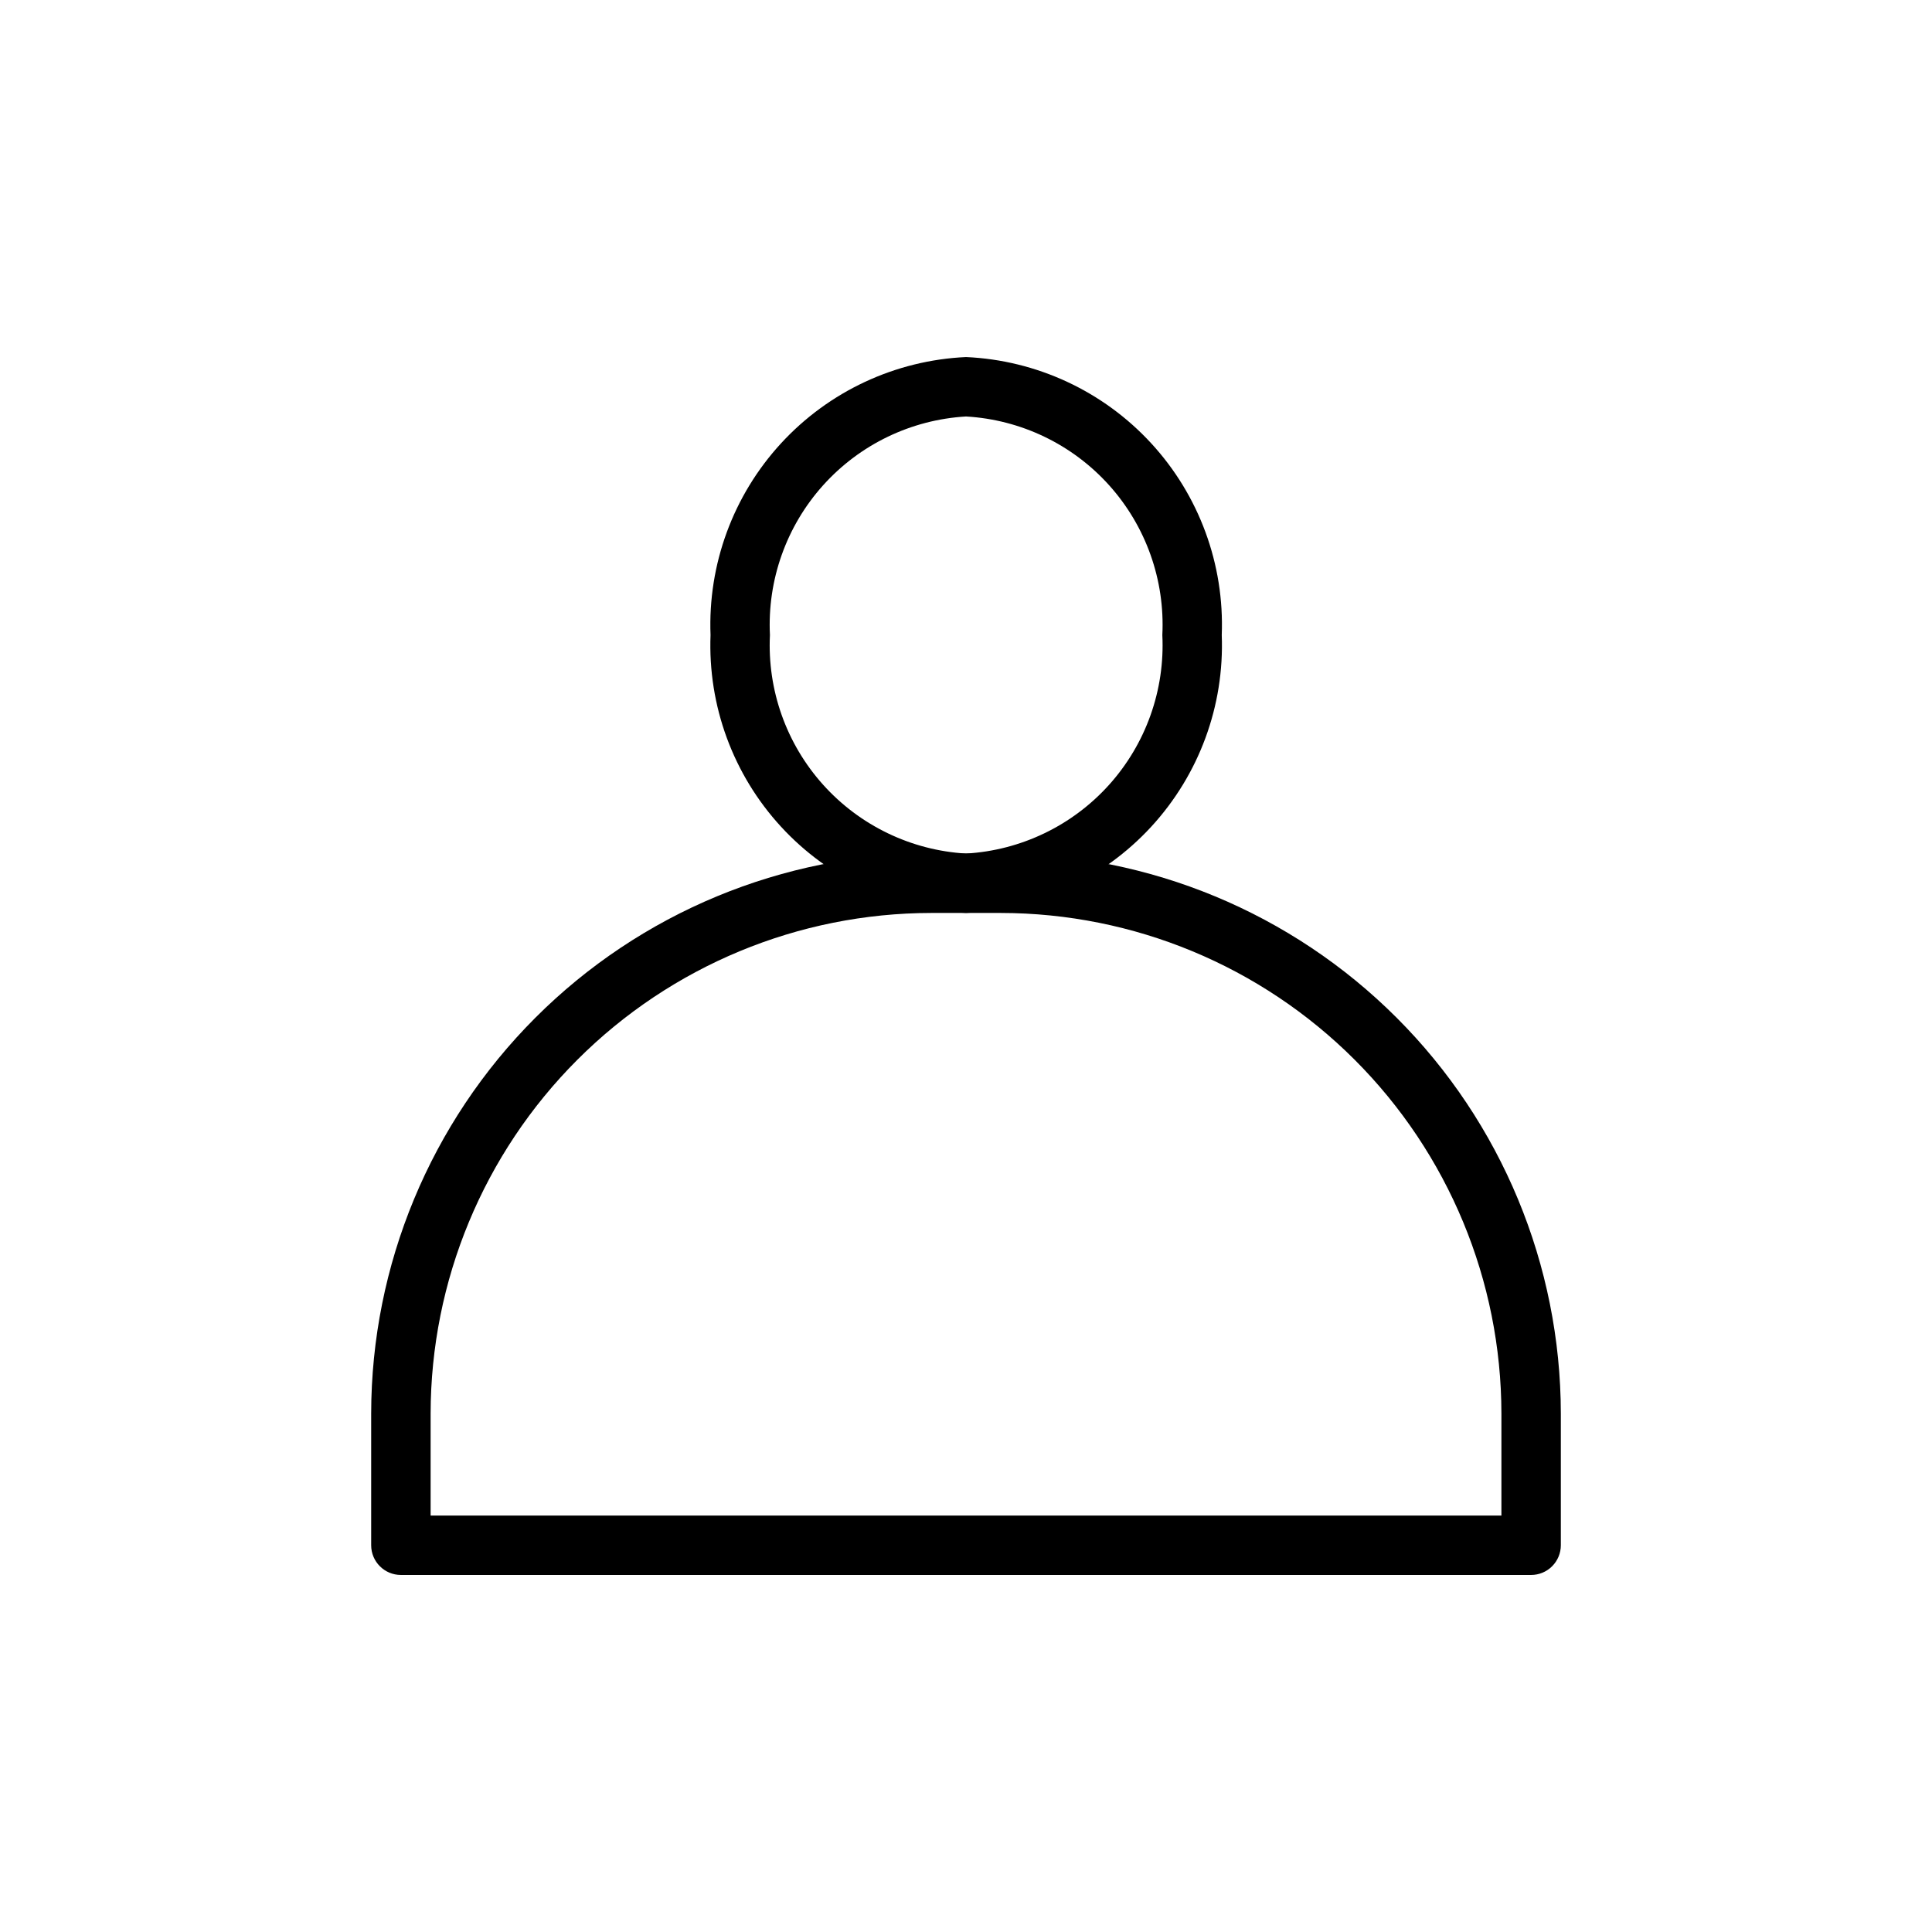
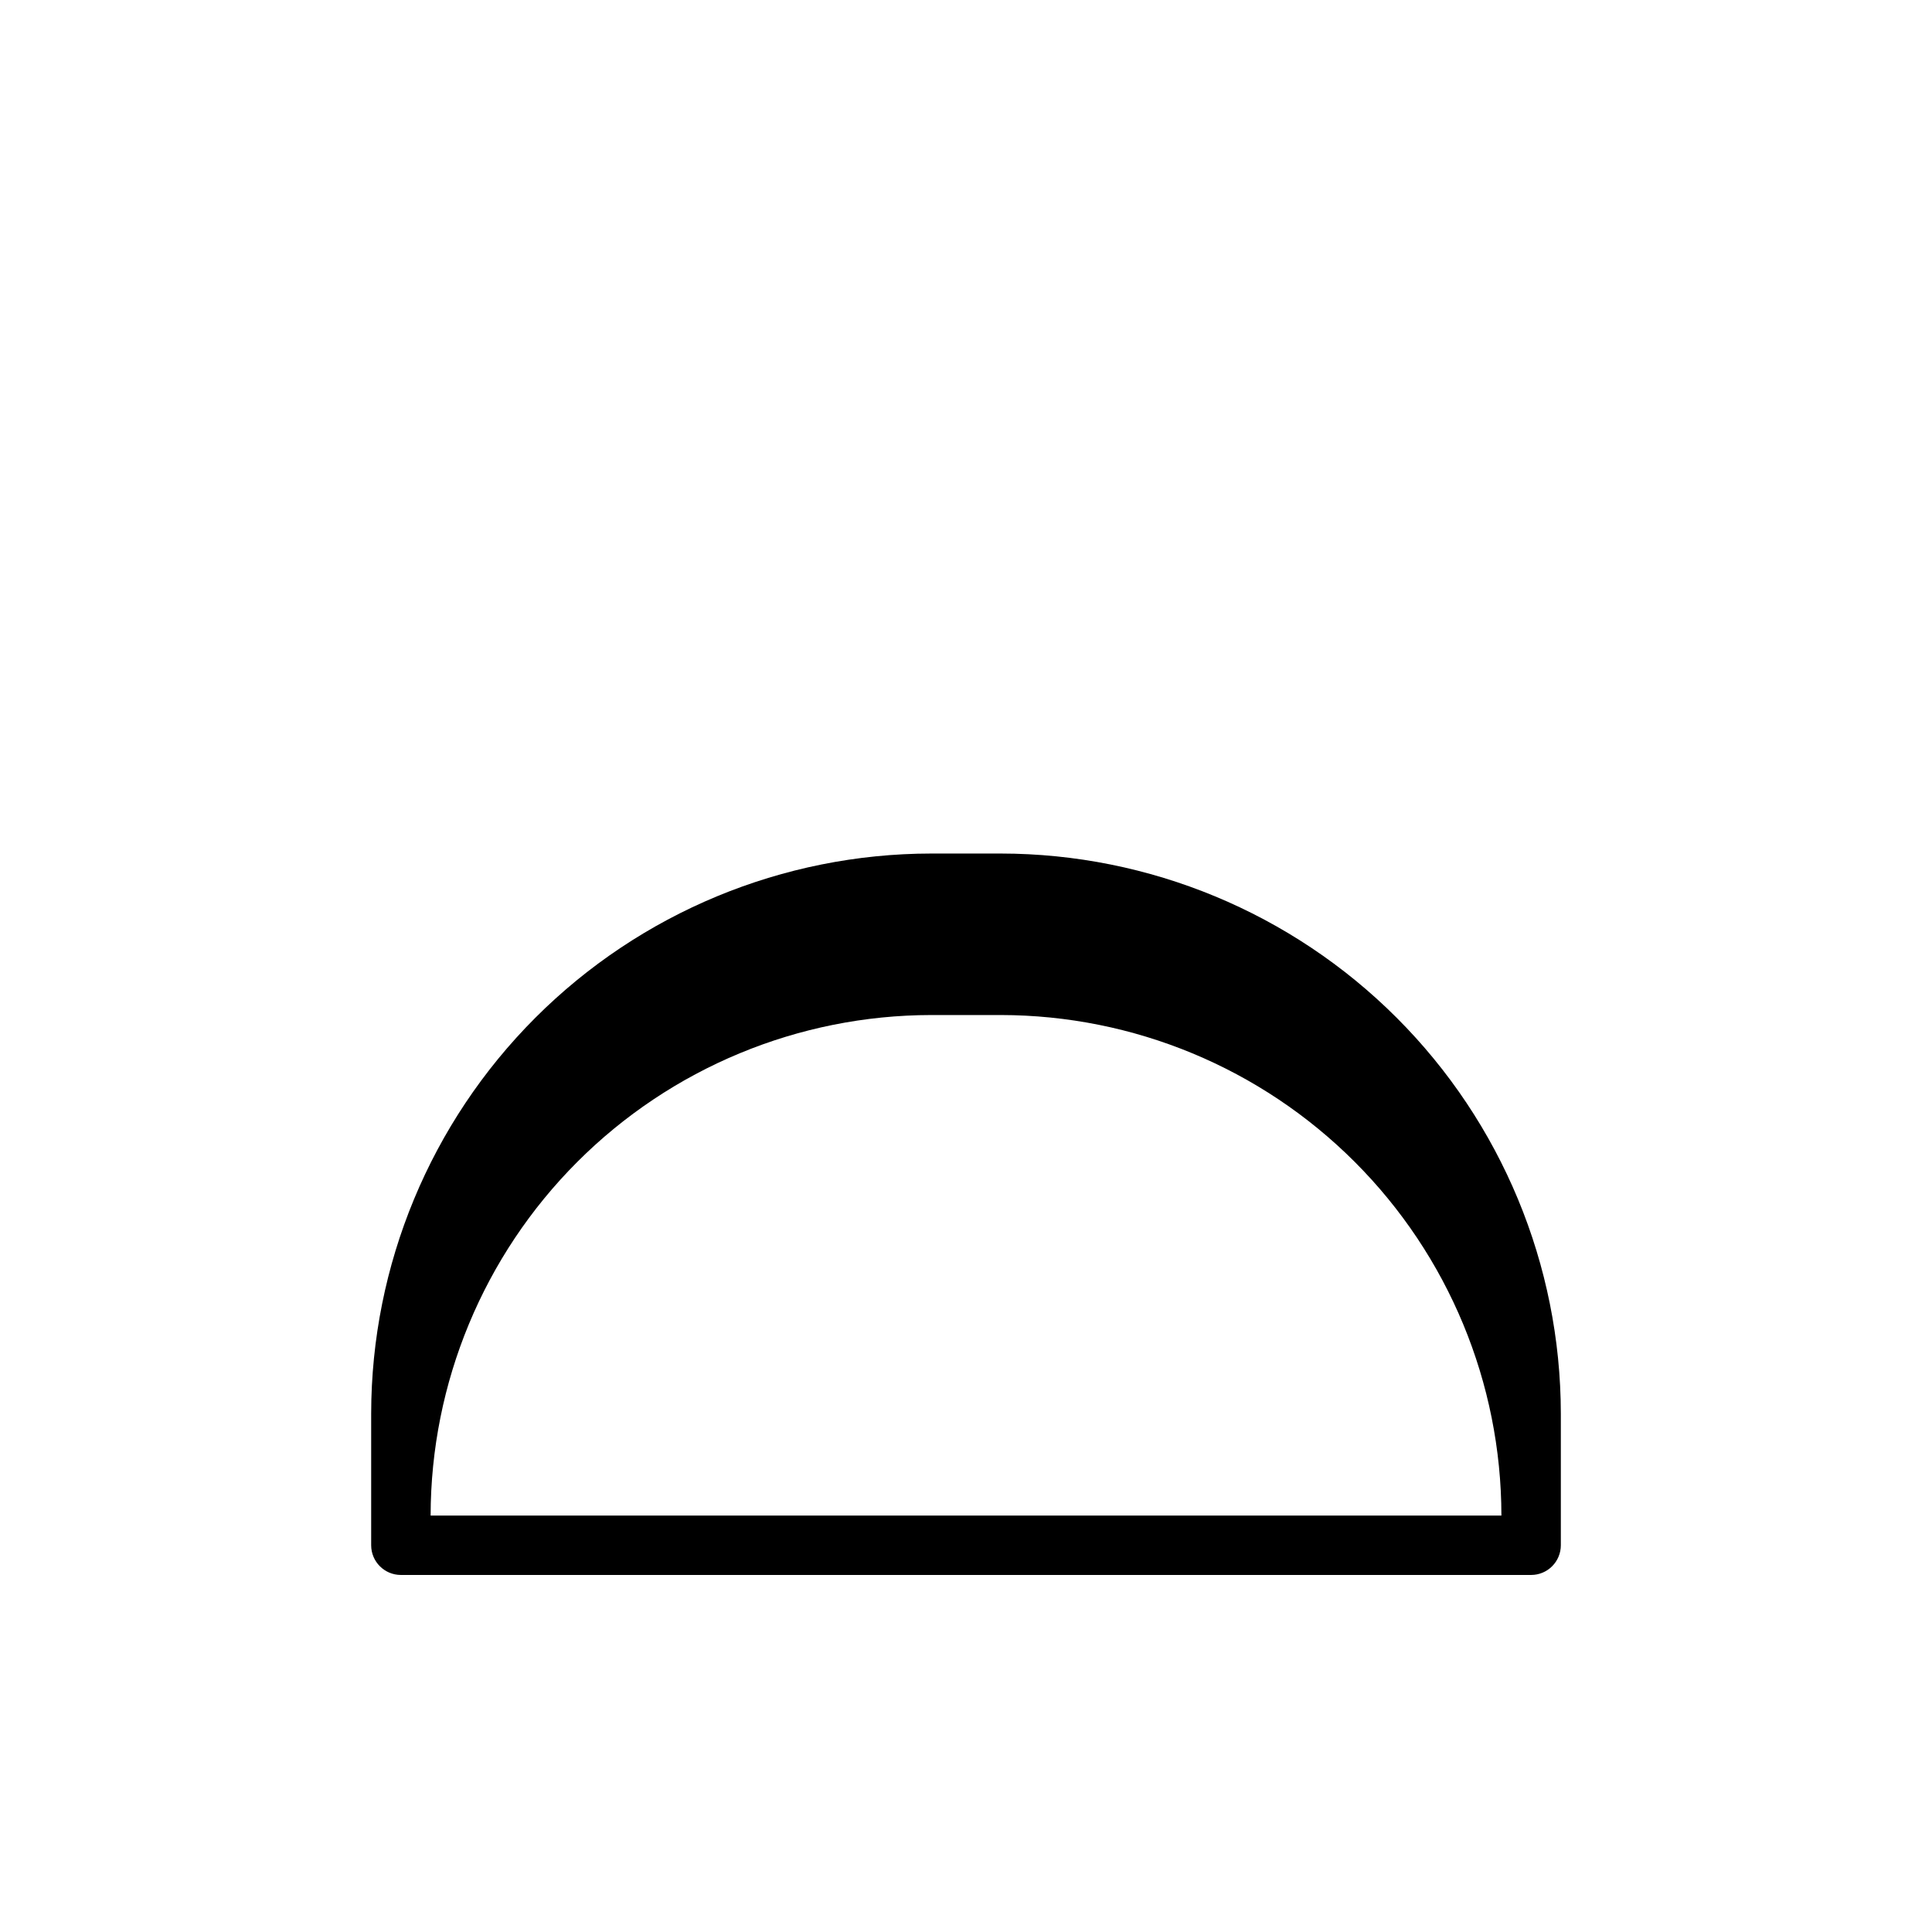
<svg xmlns="http://www.w3.org/2000/svg" fill="#000000" width="800px" height="800px" version="1.1" viewBox="144 144 512 512">
  <g>
-     <path d="m400 385.94c-18.723-0.848-36.352-9.07-49.031-22.867-12.684-13.801-19.395-32.055-18.668-50.781-0.727-18.73 5.984-36.984 18.664-50.785 12.684-13.801 30.309-22.027 49.035-22.883 18.734 0.836 36.383 9.051 49.082 22.855 12.699 13.801 19.422 32.07 18.695 50.812 0.727 18.738-5.996 37.008-18.695 50.805-12.703 13.801-30.348 22.016-49.082 22.844zm0-131.57c-14.547 0.855-28.168 7.422-37.898 18.27-9.727 10.848-14.781 25.098-14.059 39.652-0.719 14.551 4.336 28.797 14.066 39.641s23.348 17.406 37.891 18.266c14.555-0.84 28.191-7.394 37.938-18.238 9.746-10.848 14.812-25.105 14.094-39.668 0.723-14.566-4.34-28.828-14.086-39.68-9.746-10.848-23.387-17.406-37.945-18.242z" />
-     <path d="m549.76 561.38h-299.52c-4.348 0-7.875-3.523-7.875-7.871v-34.922c0.047-39.34 15.695-77.055 43.516-104.88 27.816-27.816 65.531-43.465 104.88-43.512h18.484c39.34 0.047 77.055 15.695 104.88 43.512 27.816 27.82 43.465 65.535 43.512 104.88v34.922c0 2.086-0.832 4.09-2.309 5.566-1.473 1.477-3.477 2.305-5.562 2.305zm-291.64-15.742h283.77v-27.051c-0.039-35.164-14.027-68.879-38.895-93.746-24.867-24.867-58.582-38.855-93.746-38.898h-18.484c-35.168 0.043-68.883 14.031-93.75 38.898-24.863 24.867-38.852 58.582-38.895 93.746z" />
+     <path d="m549.76 561.38h-299.52c-4.348 0-7.875-3.523-7.875-7.871v-34.922c0.047-39.34 15.695-77.055 43.516-104.88 27.816-27.816 65.531-43.465 104.88-43.512h18.484c39.34 0.047 77.055 15.695 104.88 43.512 27.816 27.82 43.465 65.535 43.512 104.88v34.922c0 2.086-0.832 4.09-2.309 5.566-1.473 1.477-3.477 2.305-5.562 2.305zm-291.64-15.742h283.77c-0.039-35.164-14.027-68.879-38.895-93.746-24.867-24.867-58.582-38.855-93.746-38.898h-18.484c-35.168 0.043-68.883 14.031-93.75 38.898-24.863 24.867-38.852 58.582-38.895 93.746z" />
  </g>
</svg>